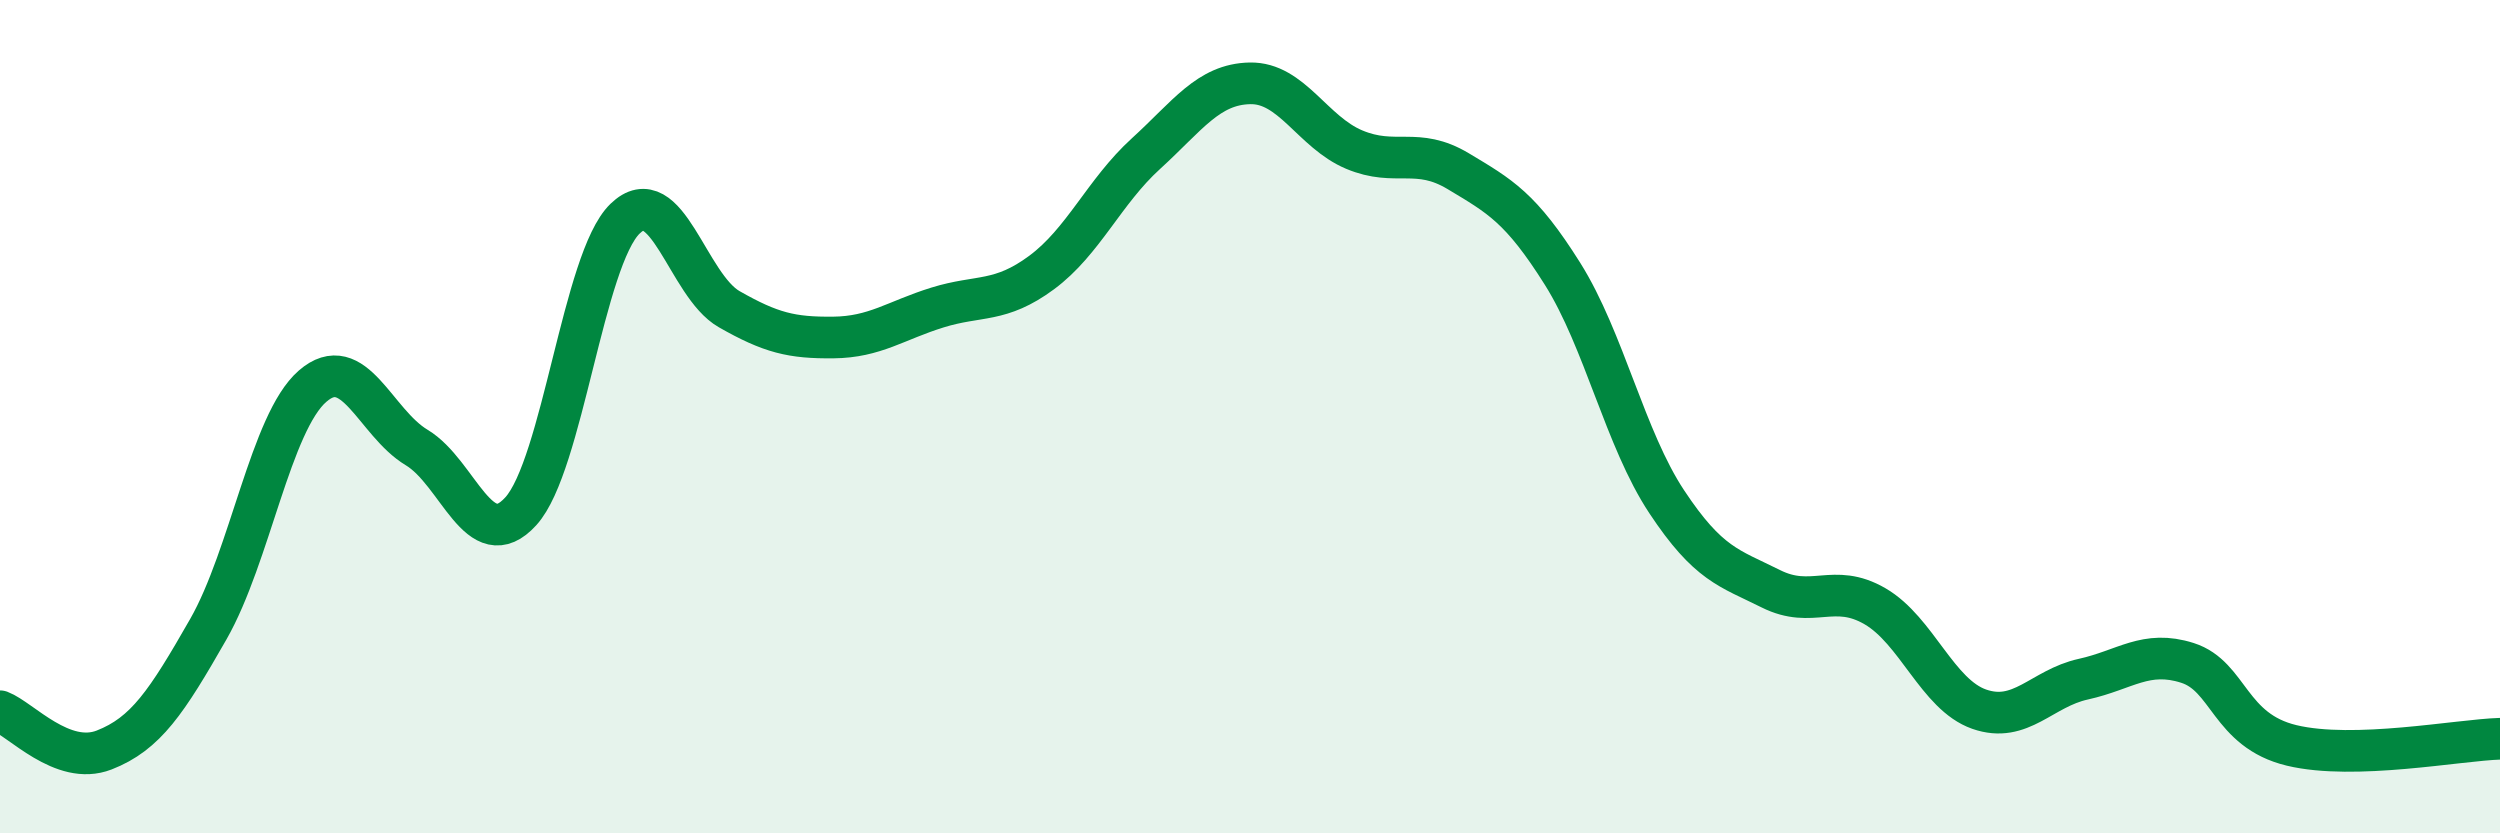
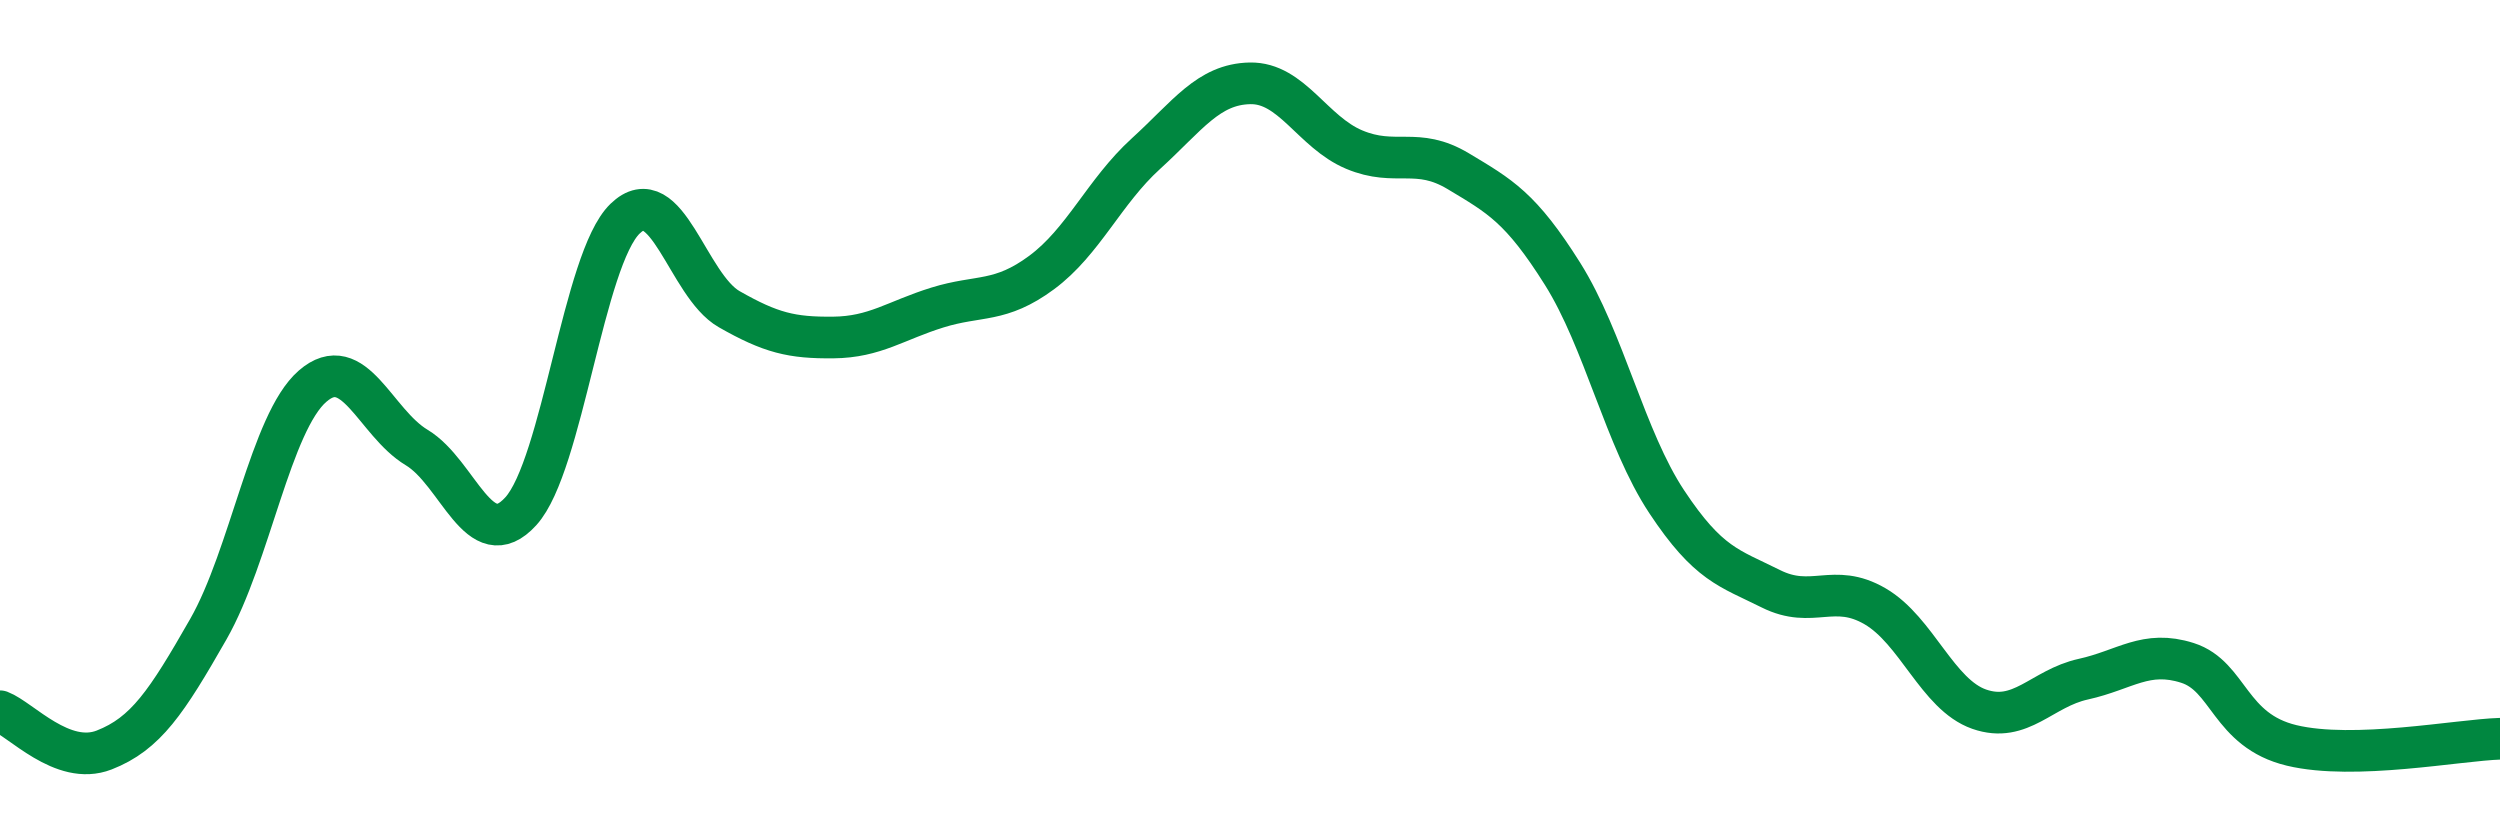
<svg xmlns="http://www.w3.org/2000/svg" width="60" height="20" viewBox="0 0 60 20">
-   <path d="M 0,17.07 C 0.5,17.26 1.5,18.39 2.5,18 C 3.5,17.61 4,16.85 5,15.1 C 6,13.35 6.5,10.14 7.5,9.27 C 8.5,8.4 9,10.14 10,10.74 C 11,11.34 11.5,13.37 12.5,12.27 C 13.5,11.17 14,6.22 15,5.25 C 16,4.28 16.5,6.85 17.5,7.42 C 18.5,7.99 19,8.11 20,8.1 C 21,8.09 21.5,7.69 22.5,7.38 C 23.5,7.07 24,7.28 25,6.54 C 26,5.8 26.5,4.6 27.5,3.69 C 28.5,2.78 29,2.02 30,2 C 31,1.98 31.5,3.17 32.5,3.59 C 33.5,4.01 34,3.51 35,4.11 C 36,4.71 36.5,4.98 37.5,6.57 C 38.5,8.16 39,10.53 40,12.04 C 41,13.55 41.5,13.63 42.5,14.13 C 43.5,14.63 44,13.97 45,14.55 C 46,15.13 46.5,16.67 47.5,17.02 C 48.5,17.37 49,16.52 50,16.3 C 51,16.08 51.5,15.59 52.5,15.91 C 53.5,16.23 53.5,17.53 55,17.89 C 56.5,18.25 59,17.76 60,17.73L60 20L0 20Z" fill="#008740" opacity="0.1" stroke-linecap="round" stroke-linejoin="round" />
  <path d="M 0,17.07 C 0.5,17.26 1.5,18.39 2.5,18 C 3.5,17.61 4,16.85 5,15.1 C 6,13.35 6.5,10.14 7.5,9.27 C 8.5,8.4 9,10.14 10,10.74 C 11,11.34 11.5,13.37 12.5,12.27 C 13.5,11.17 14,6.22 15,5.25 C 16,4.28 16.5,6.85 17.5,7.42 C 18.5,7.99 19,8.11 20,8.1 C 21,8.09 21.5,7.69 22.5,7.38 C 23.5,7.07 24,7.28 25,6.54 C 26,5.8 26.5,4.6 27.5,3.69 C 28.5,2.78 29,2.02 30,2 C 31,1.98 31.5,3.17 32.5,3.59 C 33.5,4.01 34,3.51 35,4.11 C 36,4.71 36.5,4.98 37.5,6.57 C 38.5,8.16 39,10.53 40,12.04 C 41,13.55 41.5,13.63 42.5,14.13 C 43.5,14.63 44,13.97 45,14.55 C 46,15.13 46.5,16.67 47.5,17.02 C 48.5,17.37 49,16.52 50,16.3 C 51,16.08 51.5,15.59 52.5,15.91 C 53.5,16.23 53.5,17.53 55,17.89 C 56.5,18.25 59,17.76 60,17.73" stroke="#008740" stroke-width="1" fill="none" stroke-linecap="round" stroke-linejoin="round" />
</svg>